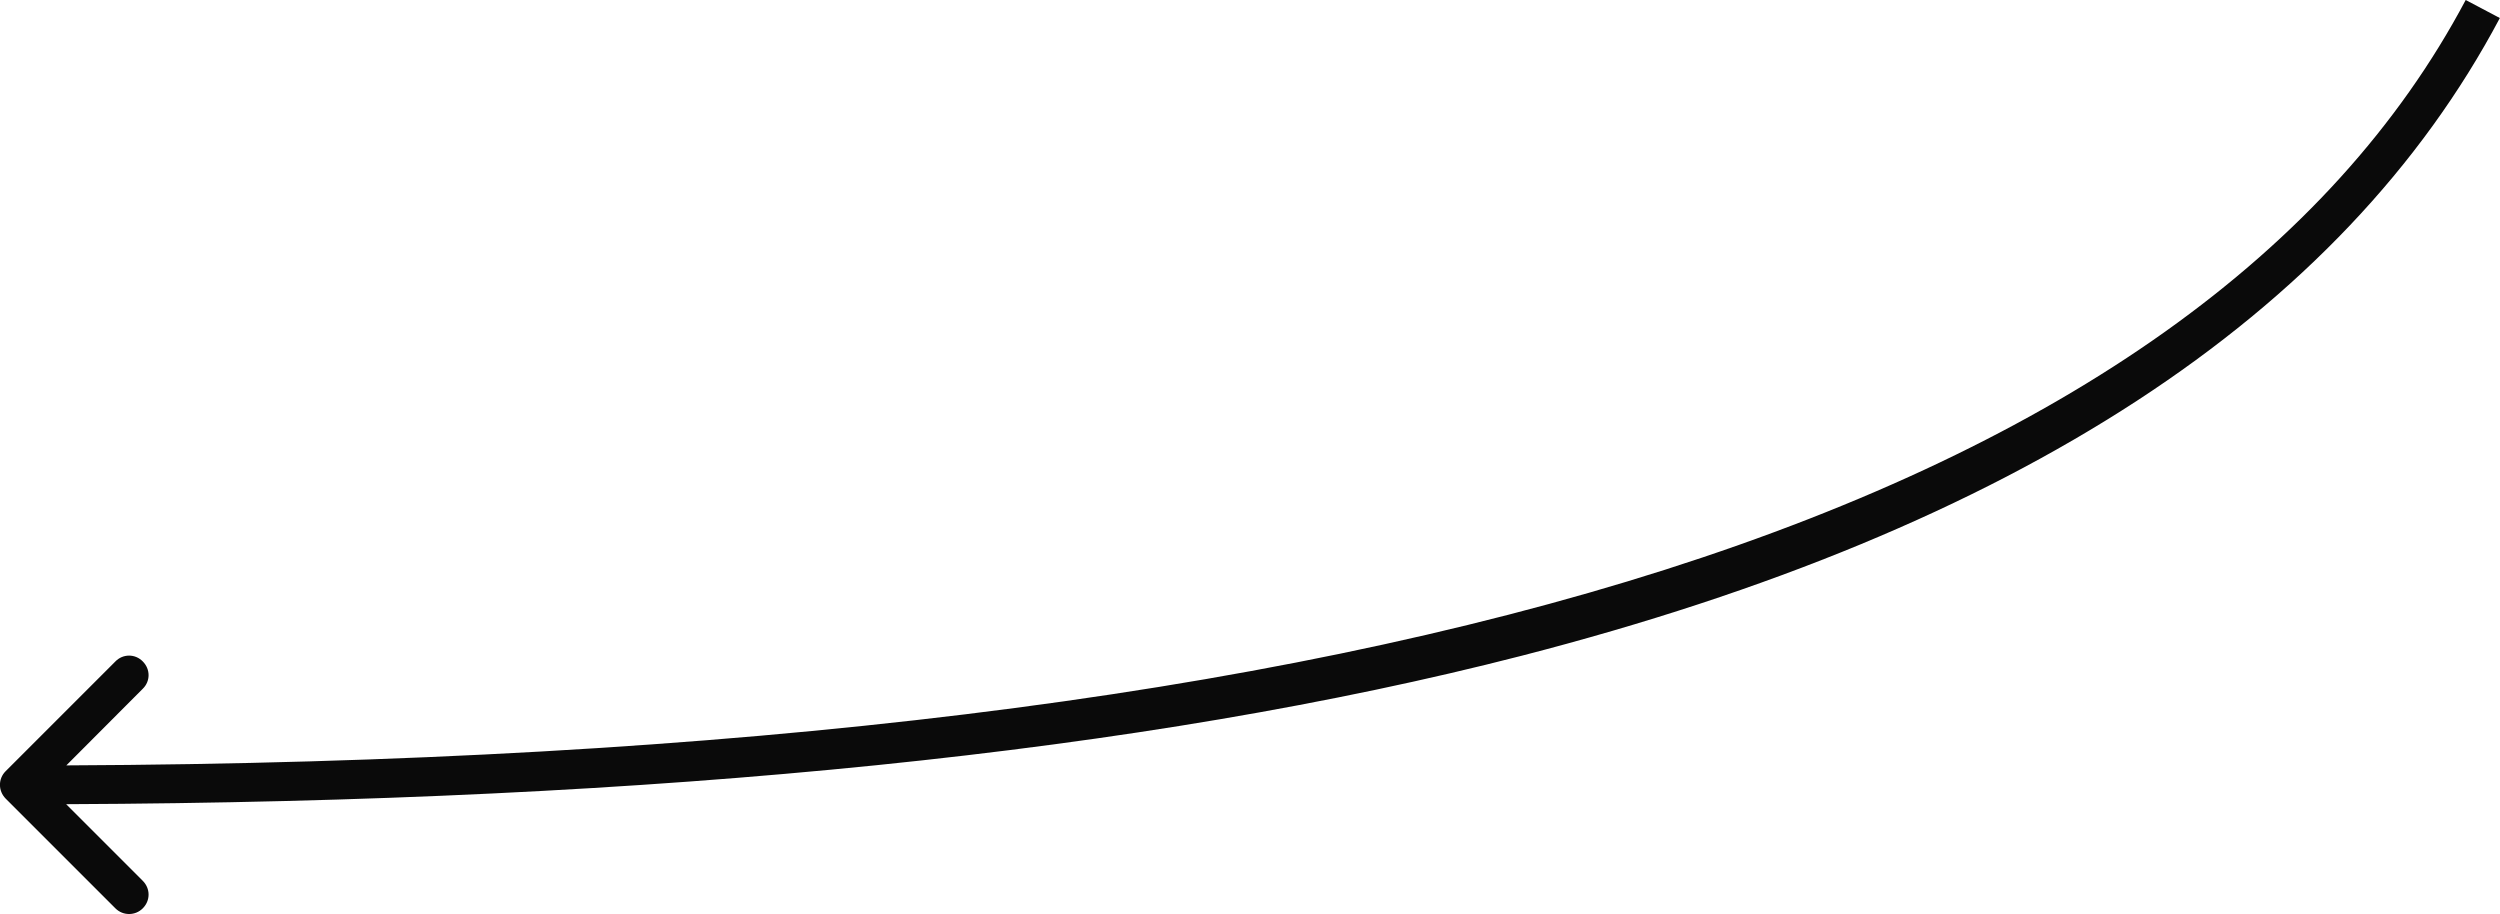
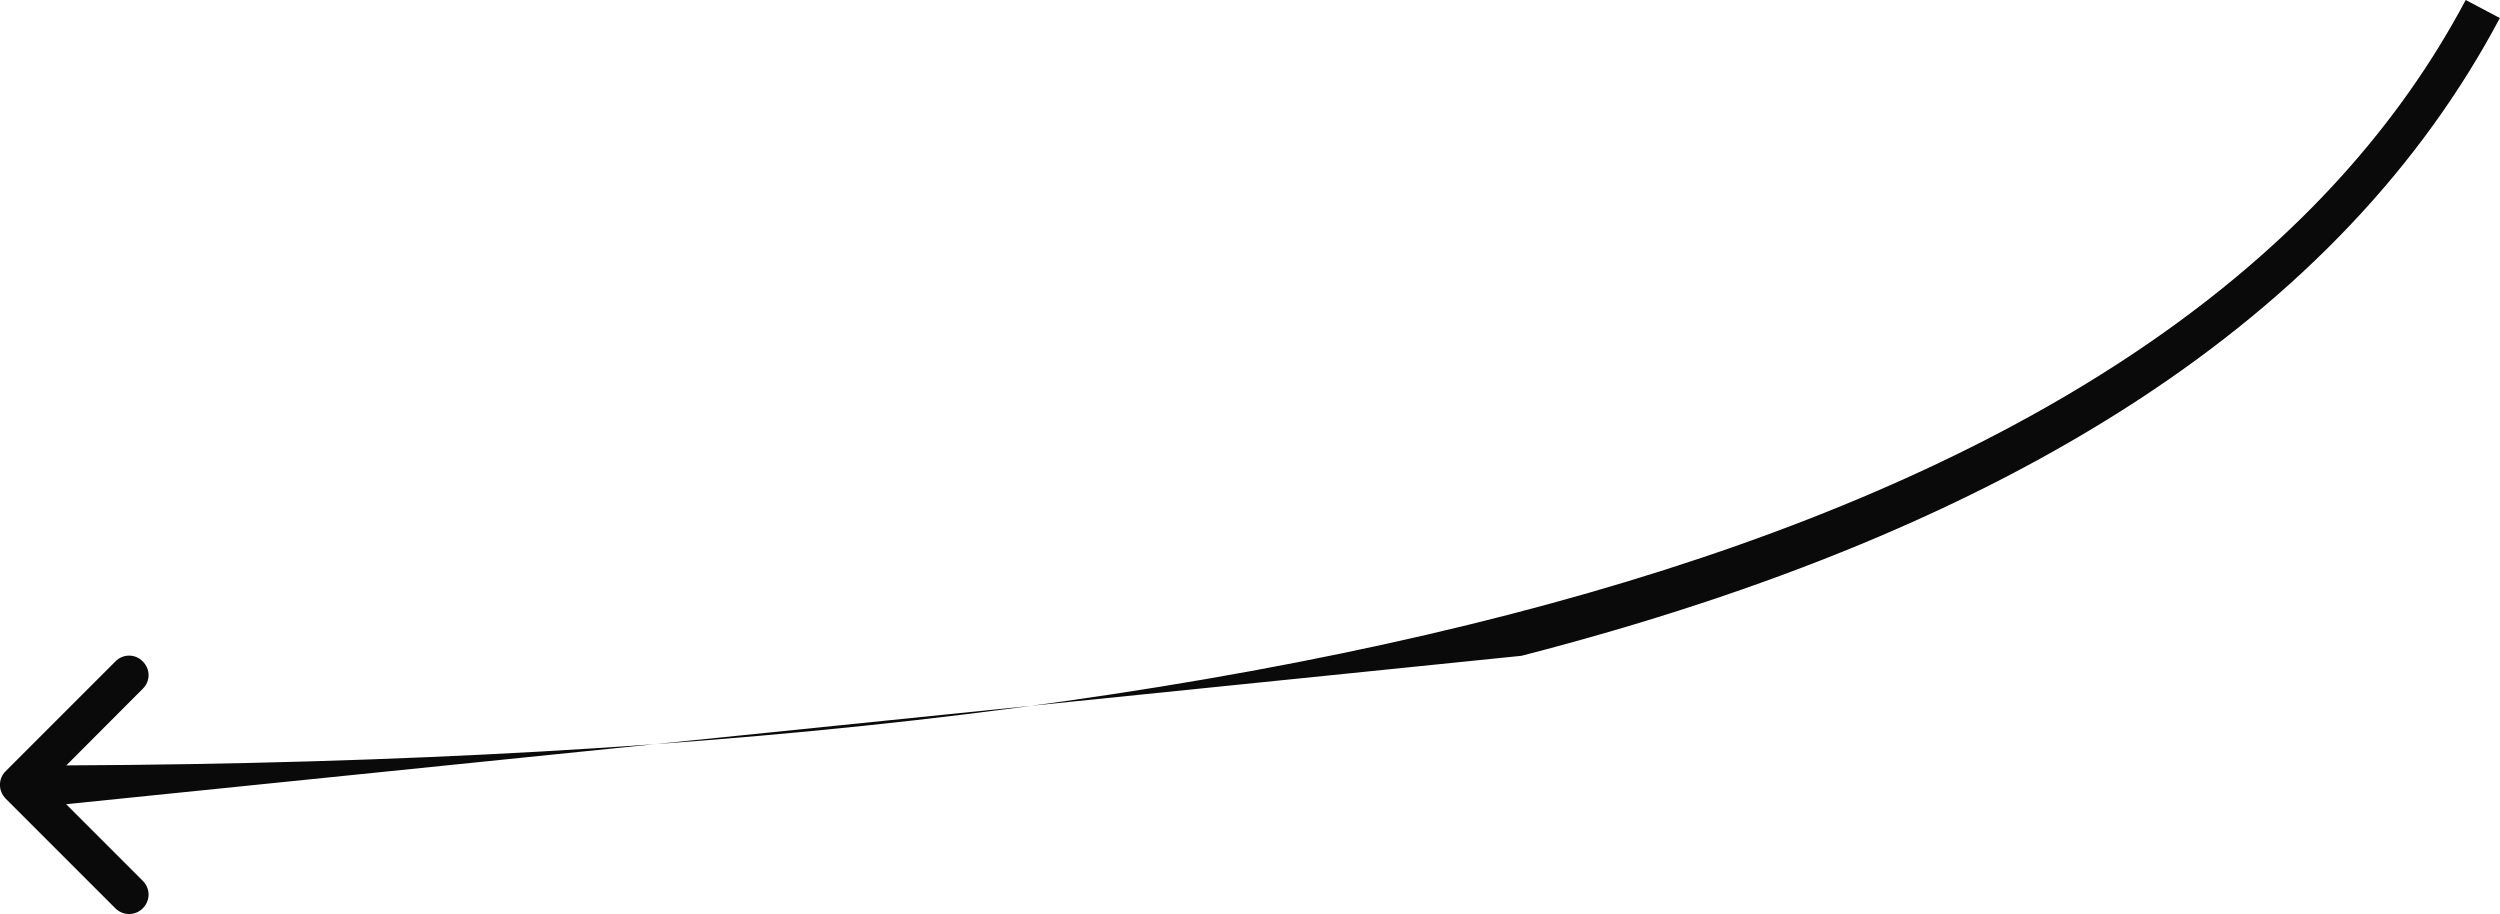
<svg xmlns="http://www.w3.org/2000/svg" width="128.888" height="47.129" viewBox="0 0 128.888 47.129" fill="none">
  <desc>
			Created with Pixso.
	</desc>
  <defs />
-   <path id="Форма 5" d="M3.41 41.46L7.36 45.41C7.76 45.81 7.76 46.43 7.36 46.83C6.97 47.22 6.34 47.22 5.95 46.83L0.29 41.17C-0.1 40.77 -0.1 40.15 0.29 39.76L5.95 34.1C6.34 33.7 6.97 33.7 7.36 34.1C7.76 34.5 7.76 35.12 7.36 35.51L3.42 39.46Q106.43 39.01 127.12 0L128.88 0.93Q116.67 23.96 78.44 33.81C59.12 38.78 34.11 41.33 3.41 41.46Z" fill="#0A0A0A" fill-opacity="1" fill-rule="evenodd" />
+   <path id="Форма 5" d="M3.41 41.46L7.36 45.41C7.76 45.81 7.76 46.43 7.36 46.83C6.97 47.22 6.34 47.22 5.95 46.83L0.29 41.17C-0.1 40.77 -0.1 40.15 0.29 39.76L5.95 34.1C6.34 33.7 6.97 33.7 7.36 34.1C7.76 34.5 7.76 35.12 7.36 35.51L3.42 39.46Q106.43 39.01 127.12 0L128.88 0.93Q116.67 23.96 78.44 33.81Z" fill="#0A0A0A" fill-opacity="1" fill-rule="evenodd" />
</svg>